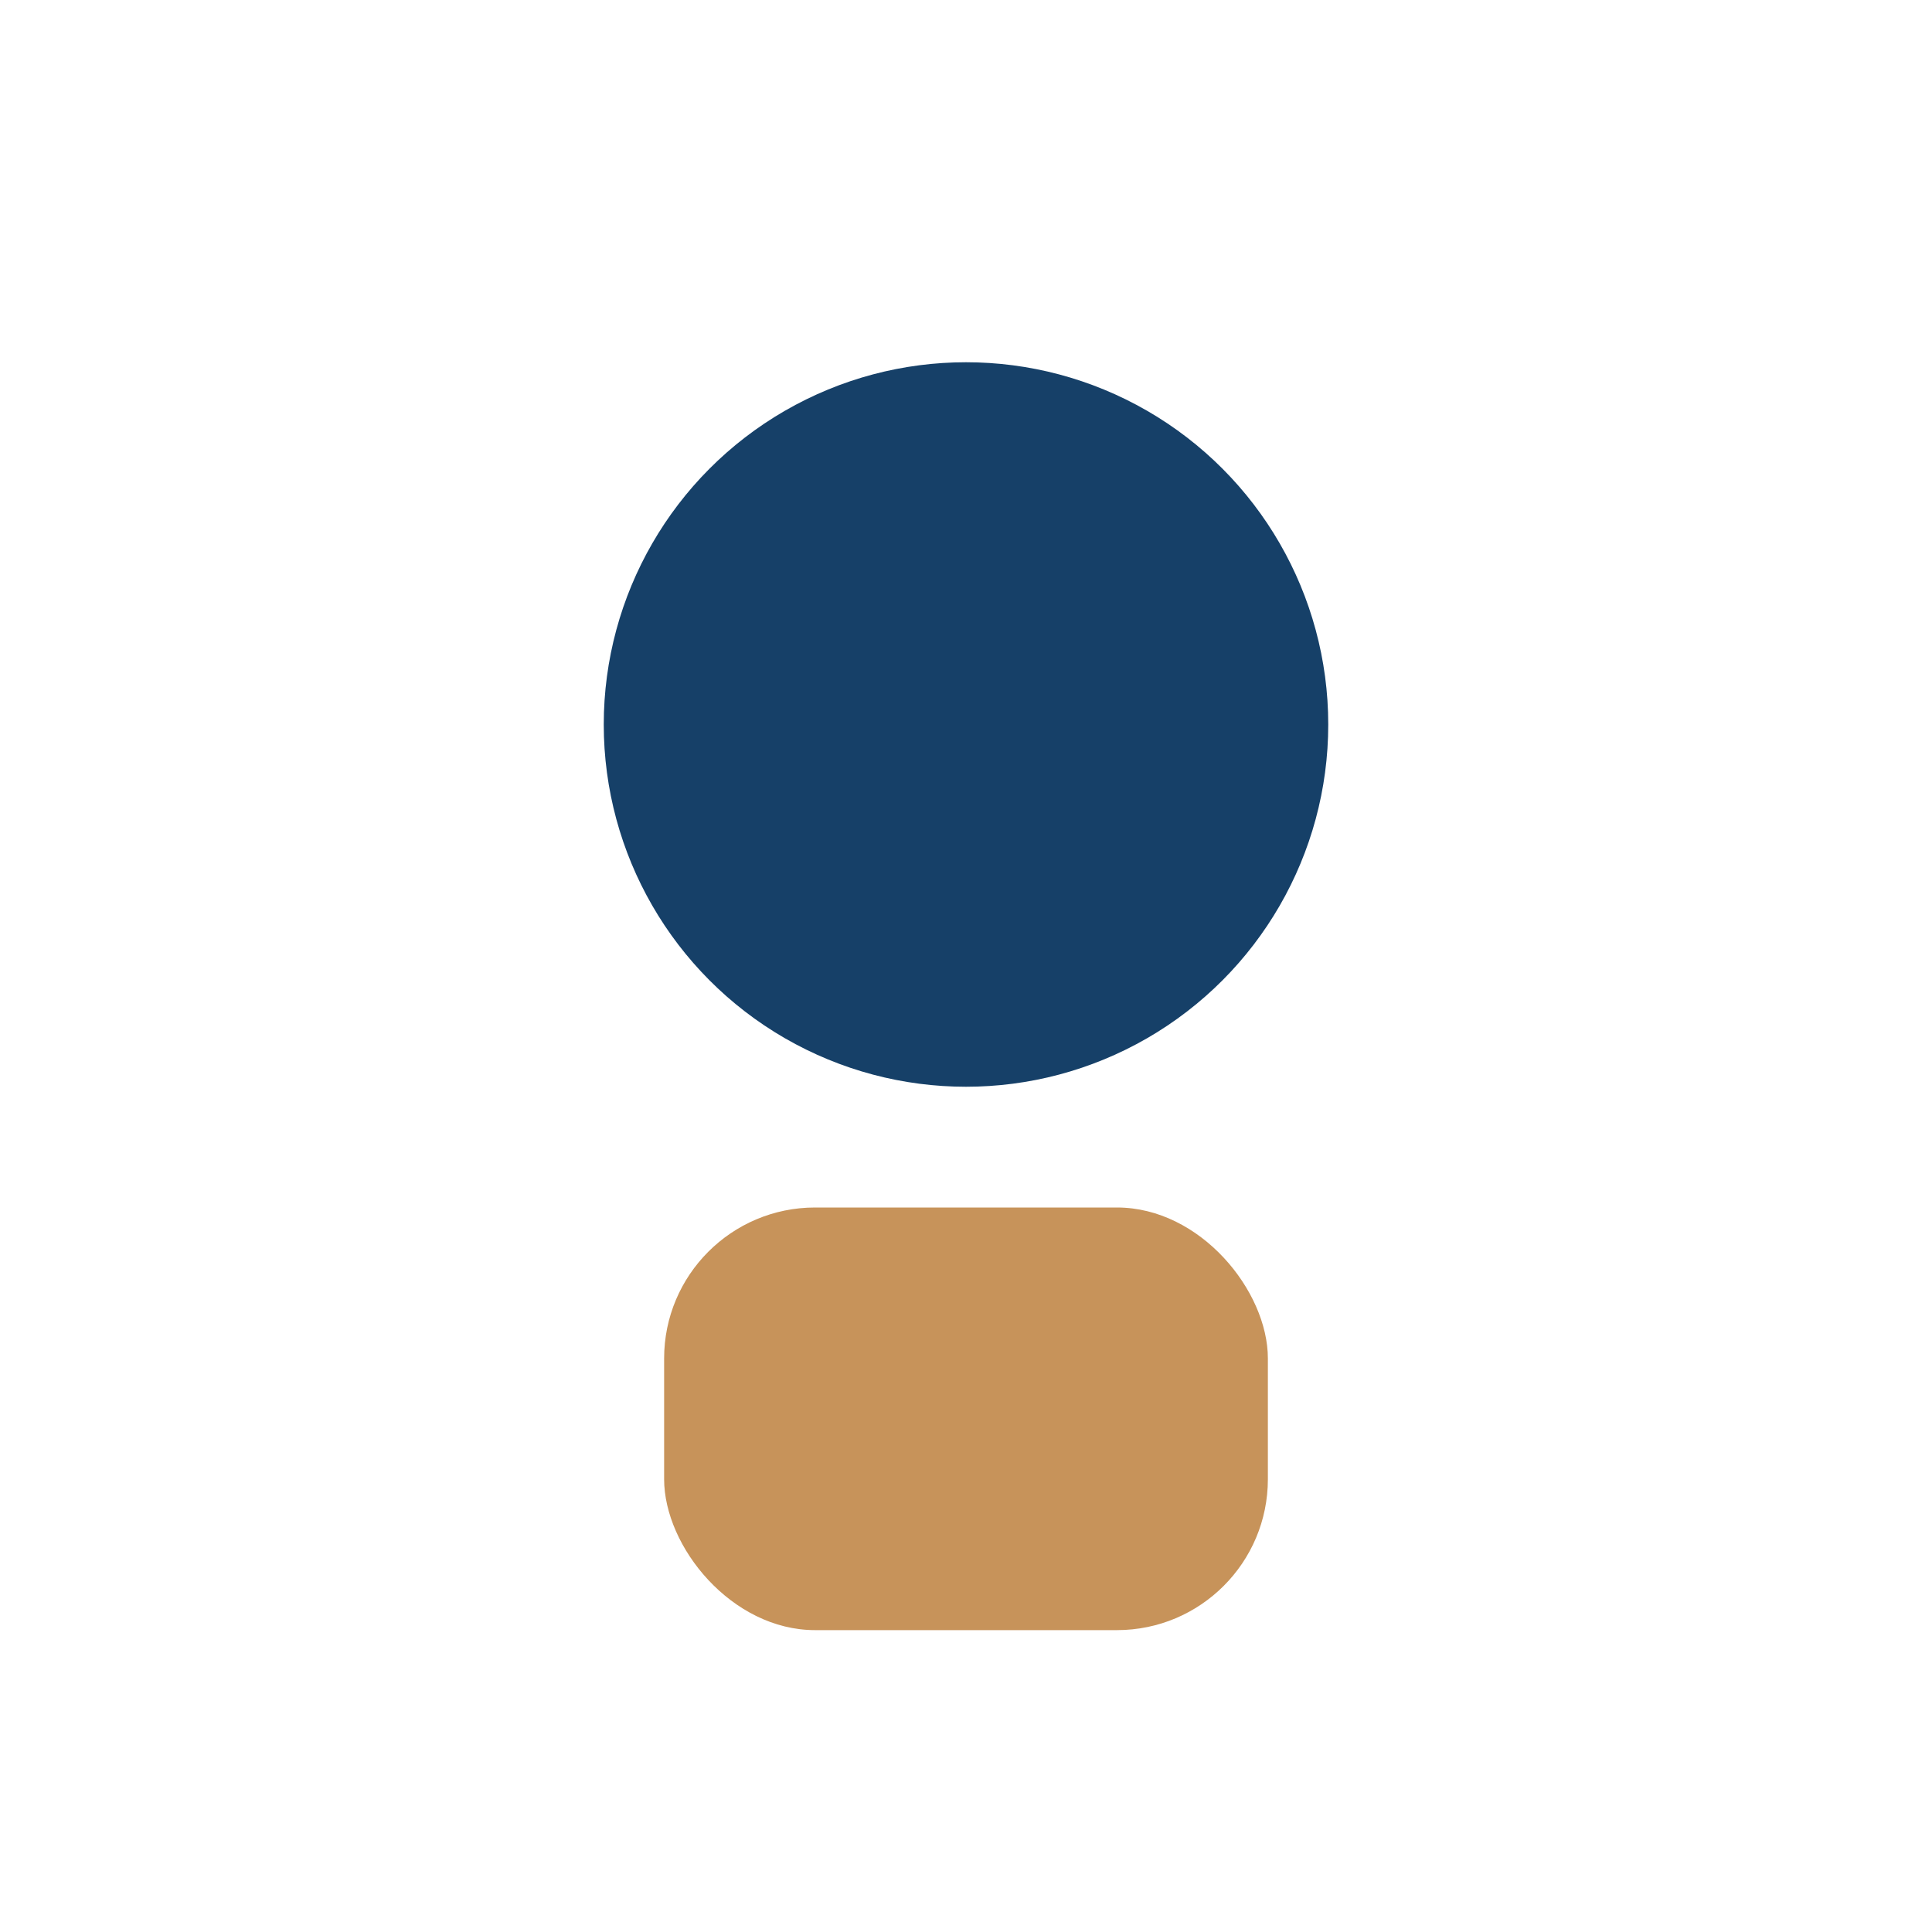
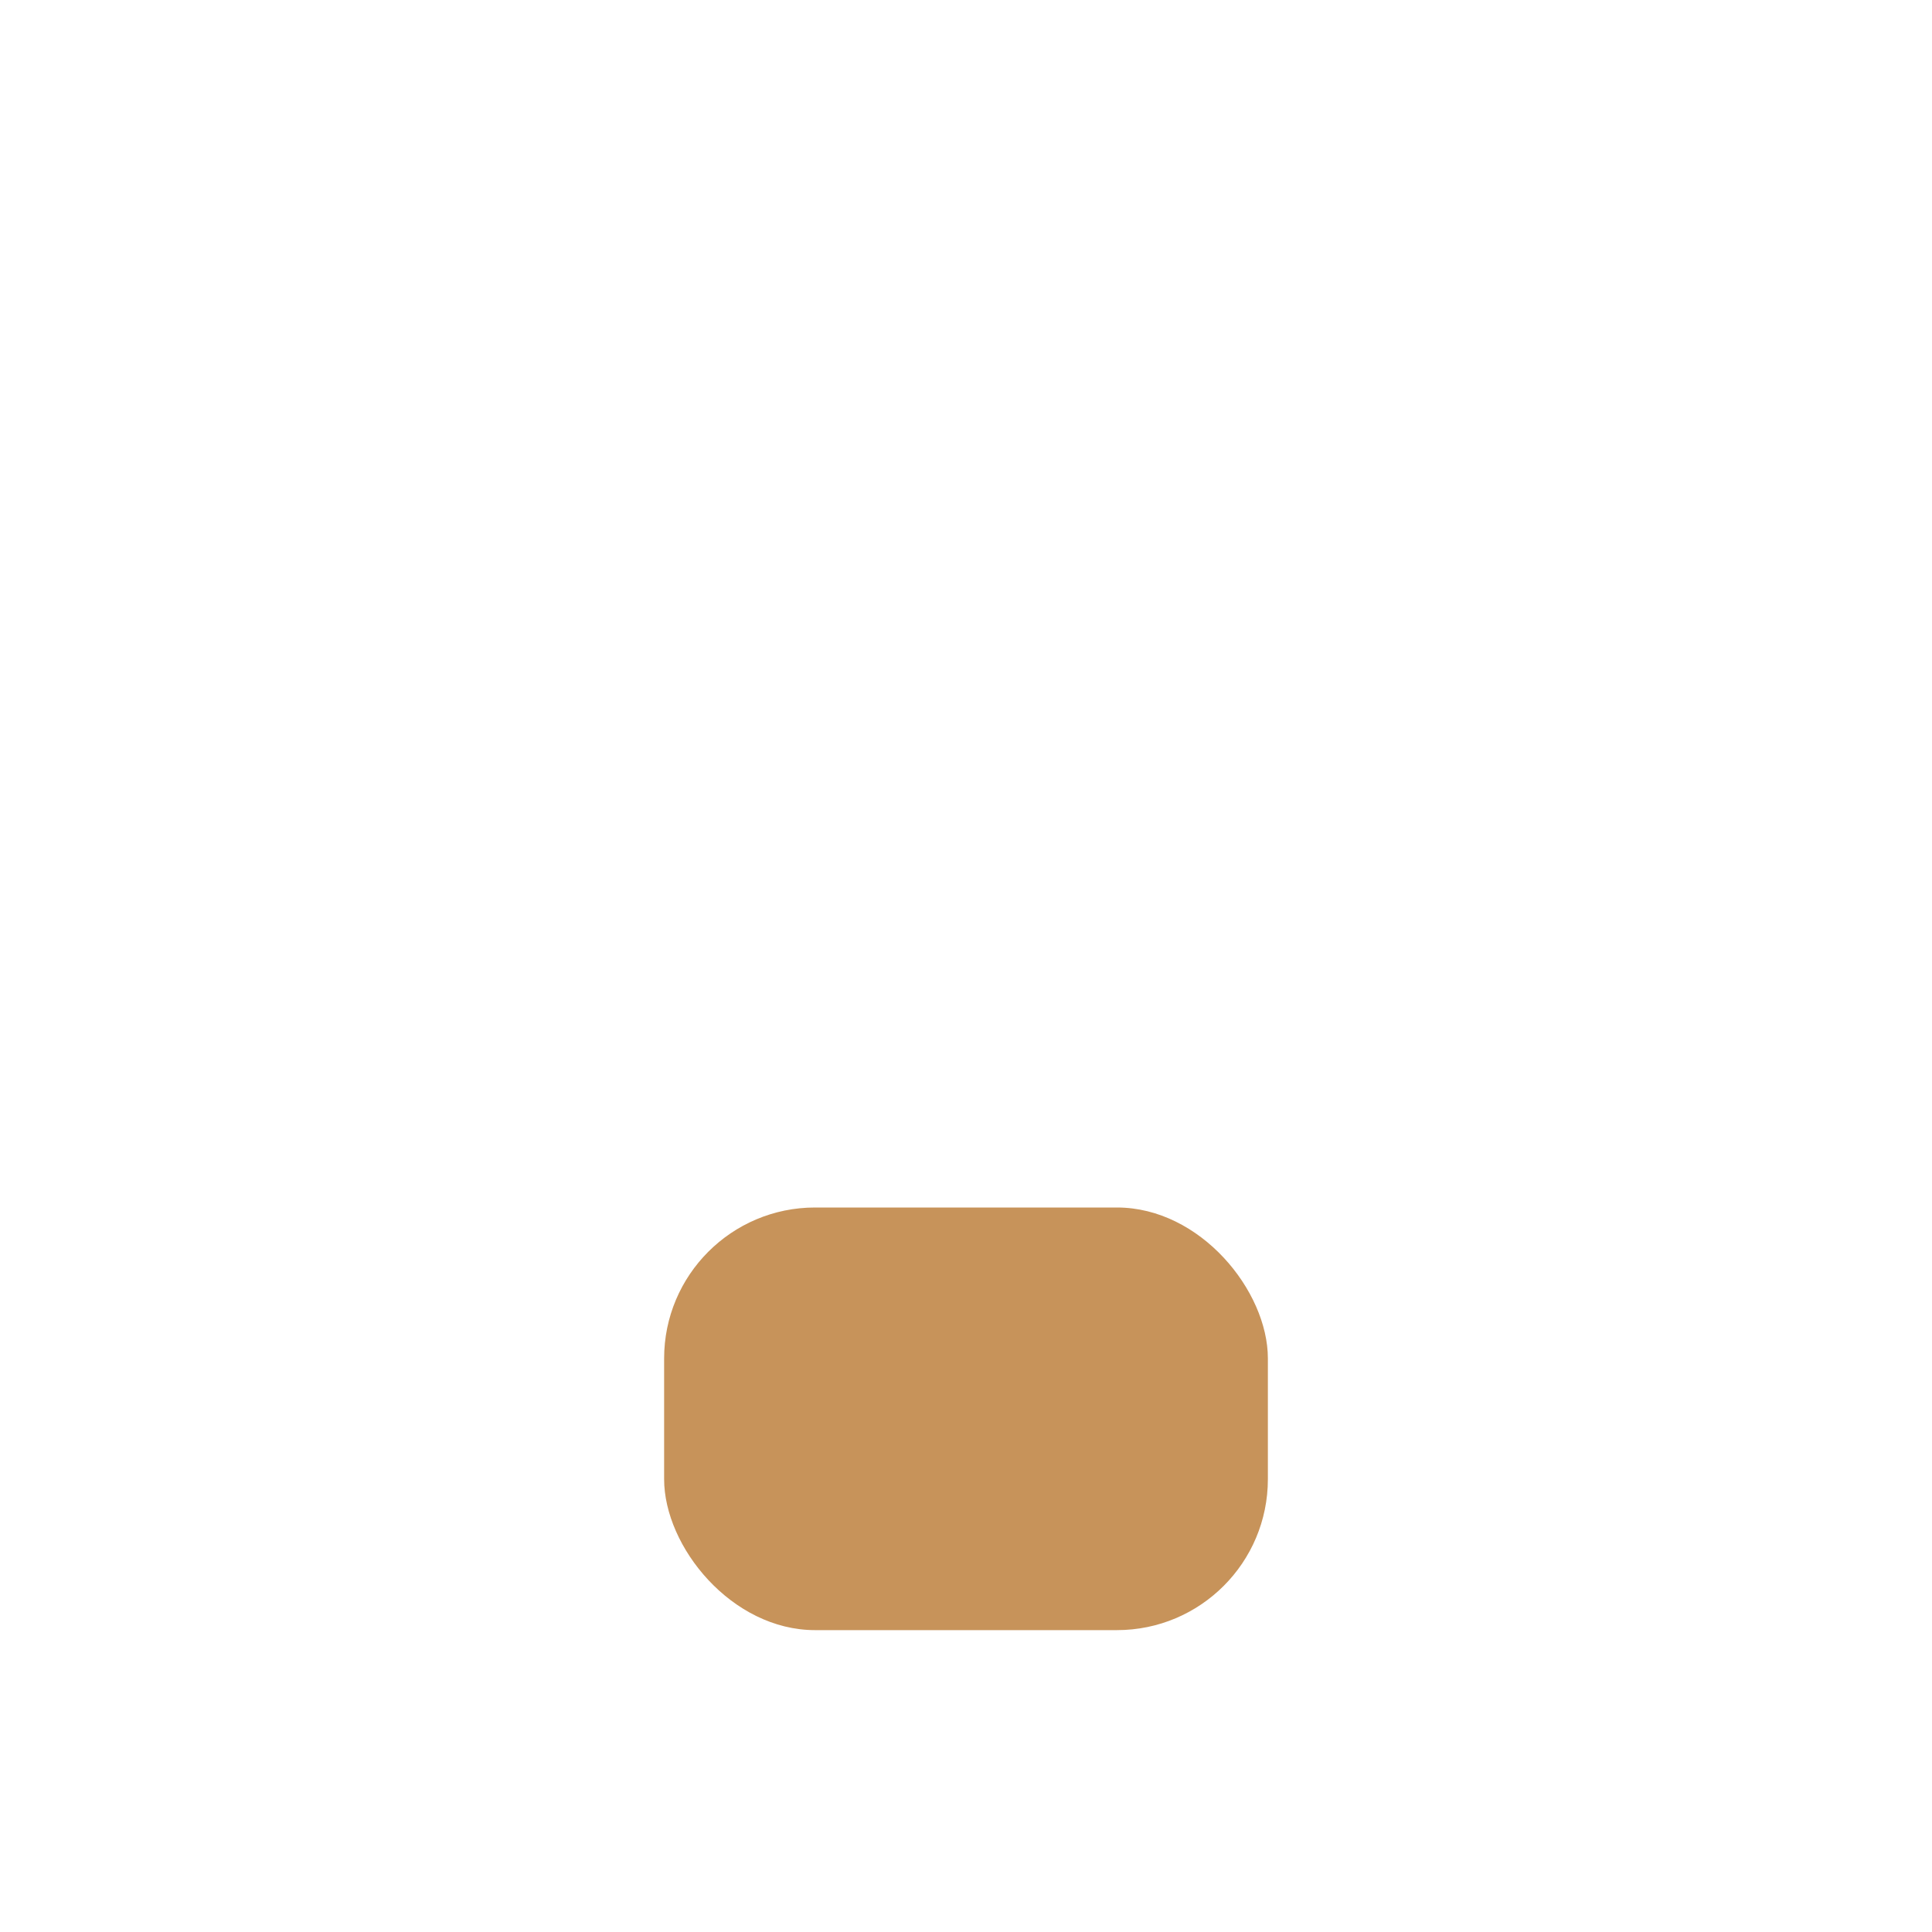
<svg xmlns="http://www.w3.org/2000/svg" width="32" height="32" viewBox="0 0 32 32">
-   <ellipse cx="16" cy="12" rx="6" ry="6" fill="#164068" />
  <rect x="11" y="20" width="10" height="7" rx="2.5" fill="#C7935A" />
</svg>